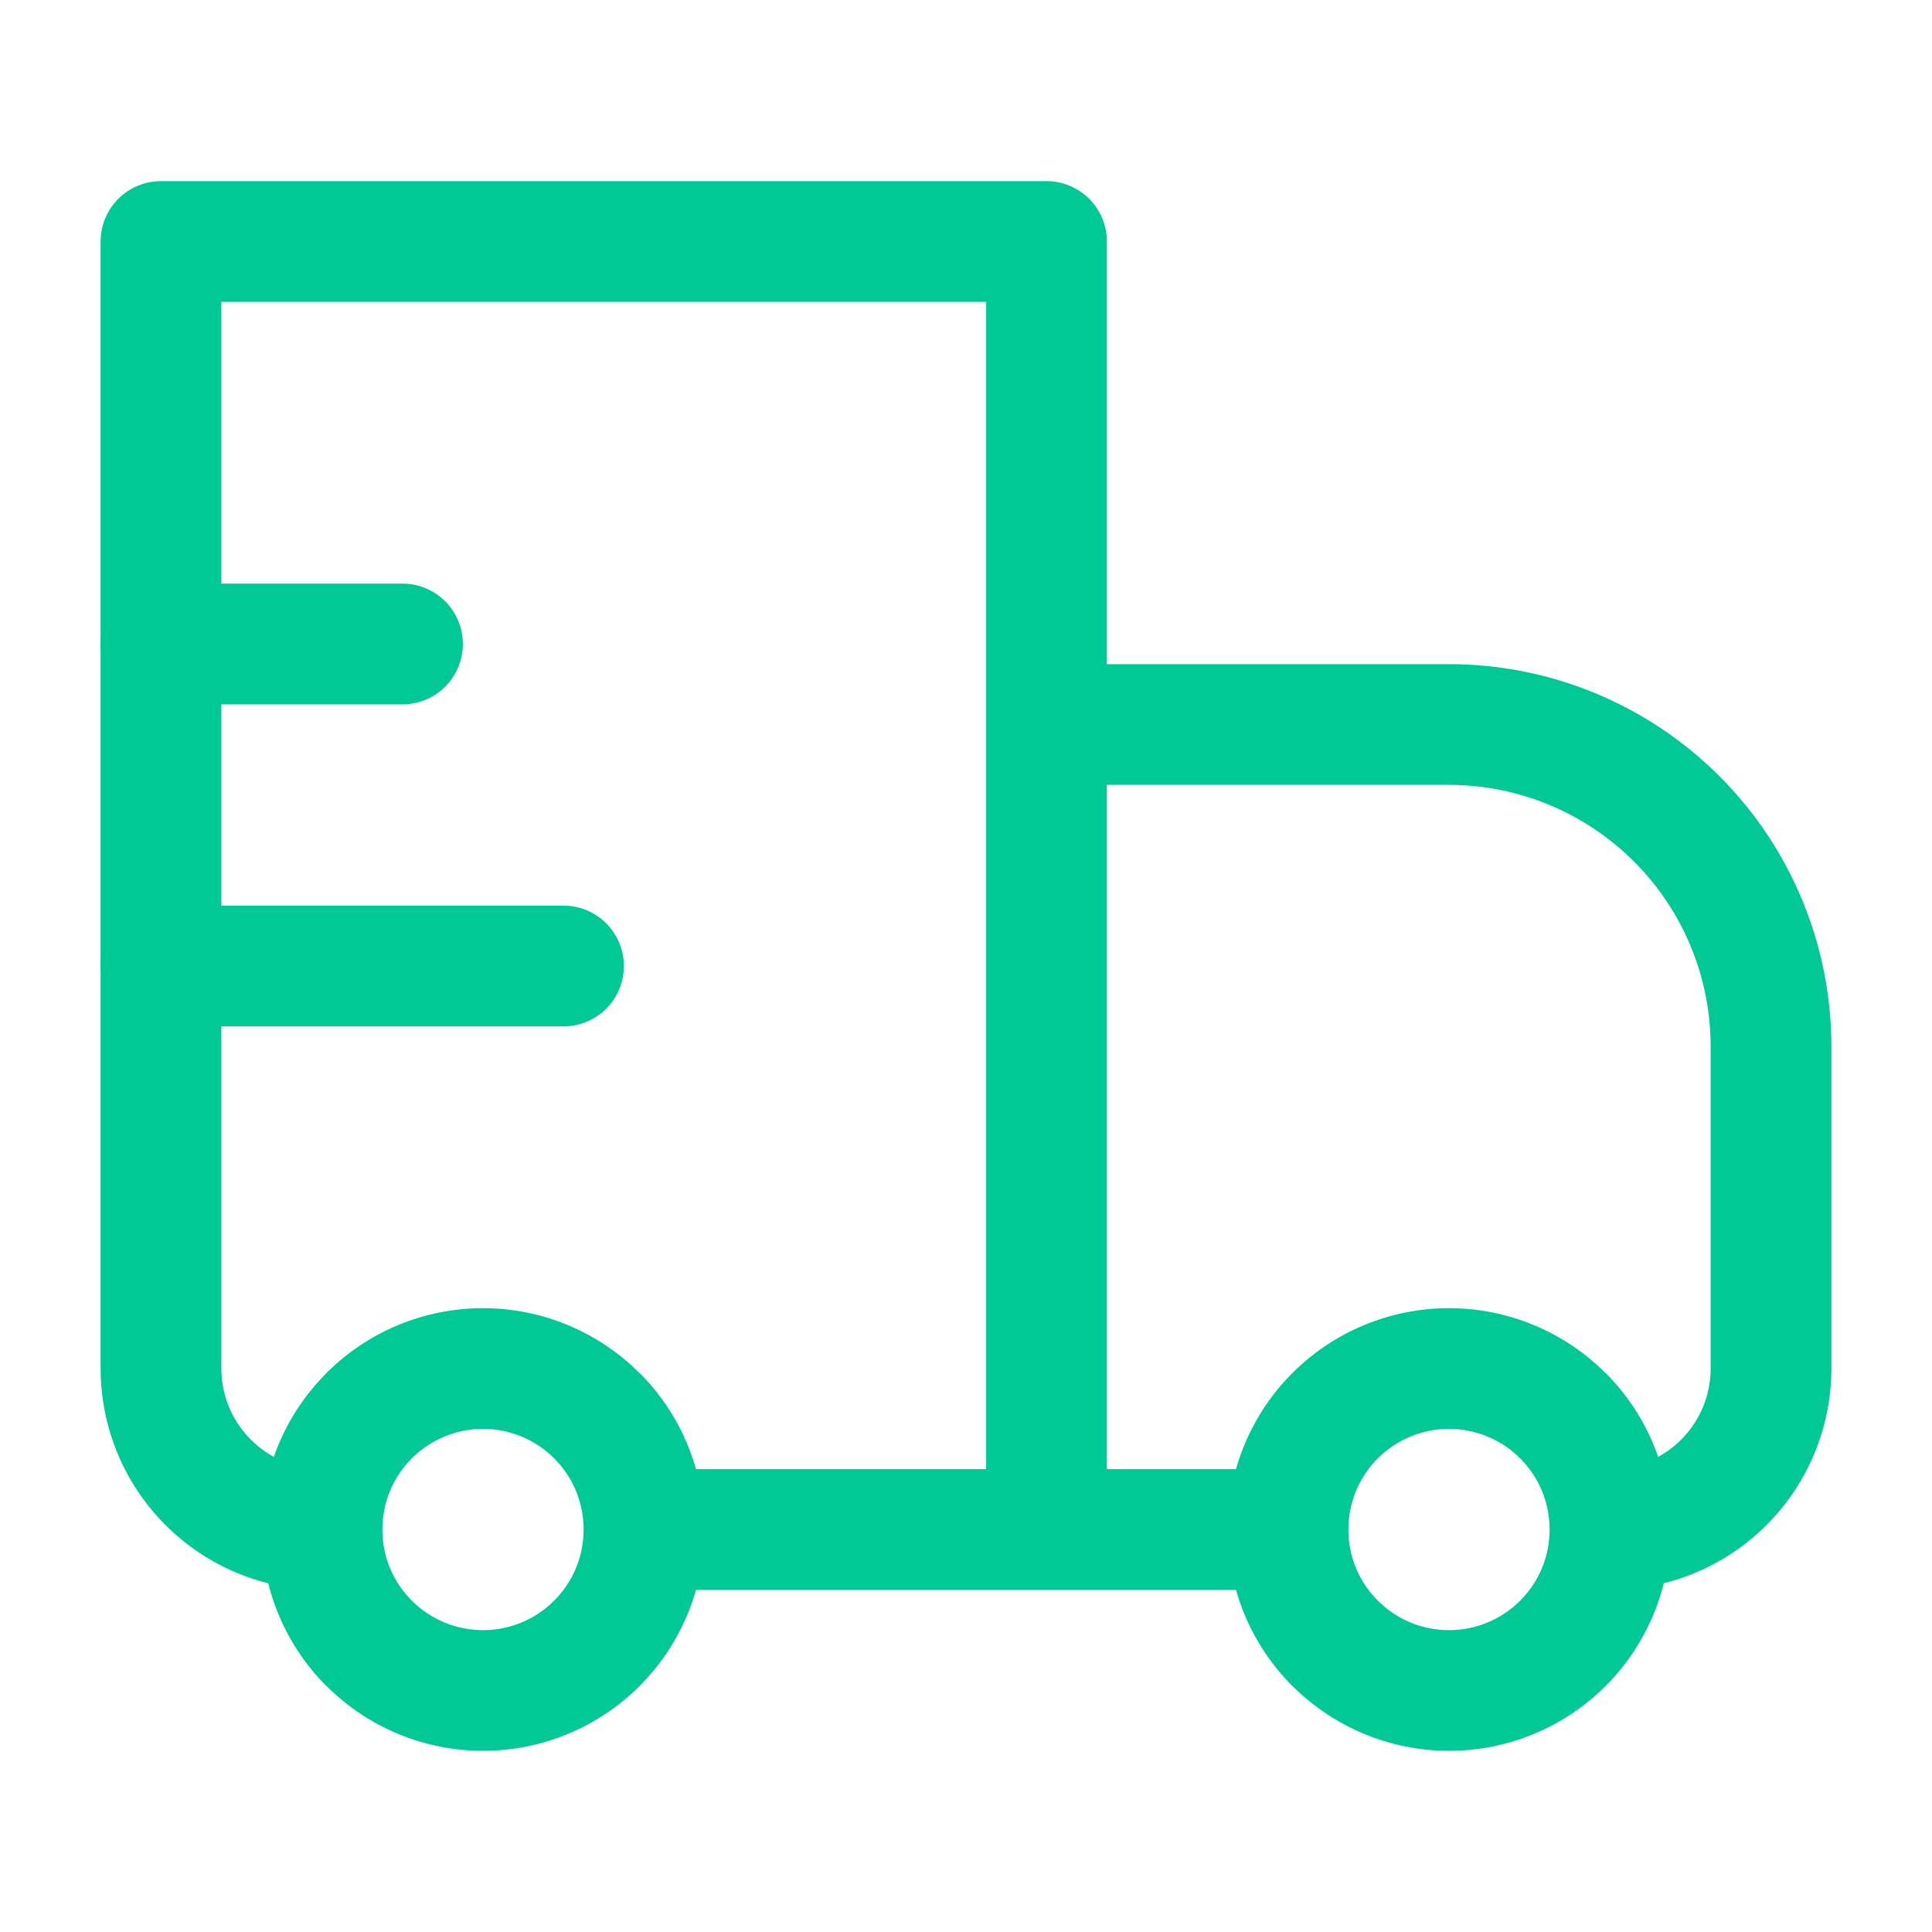
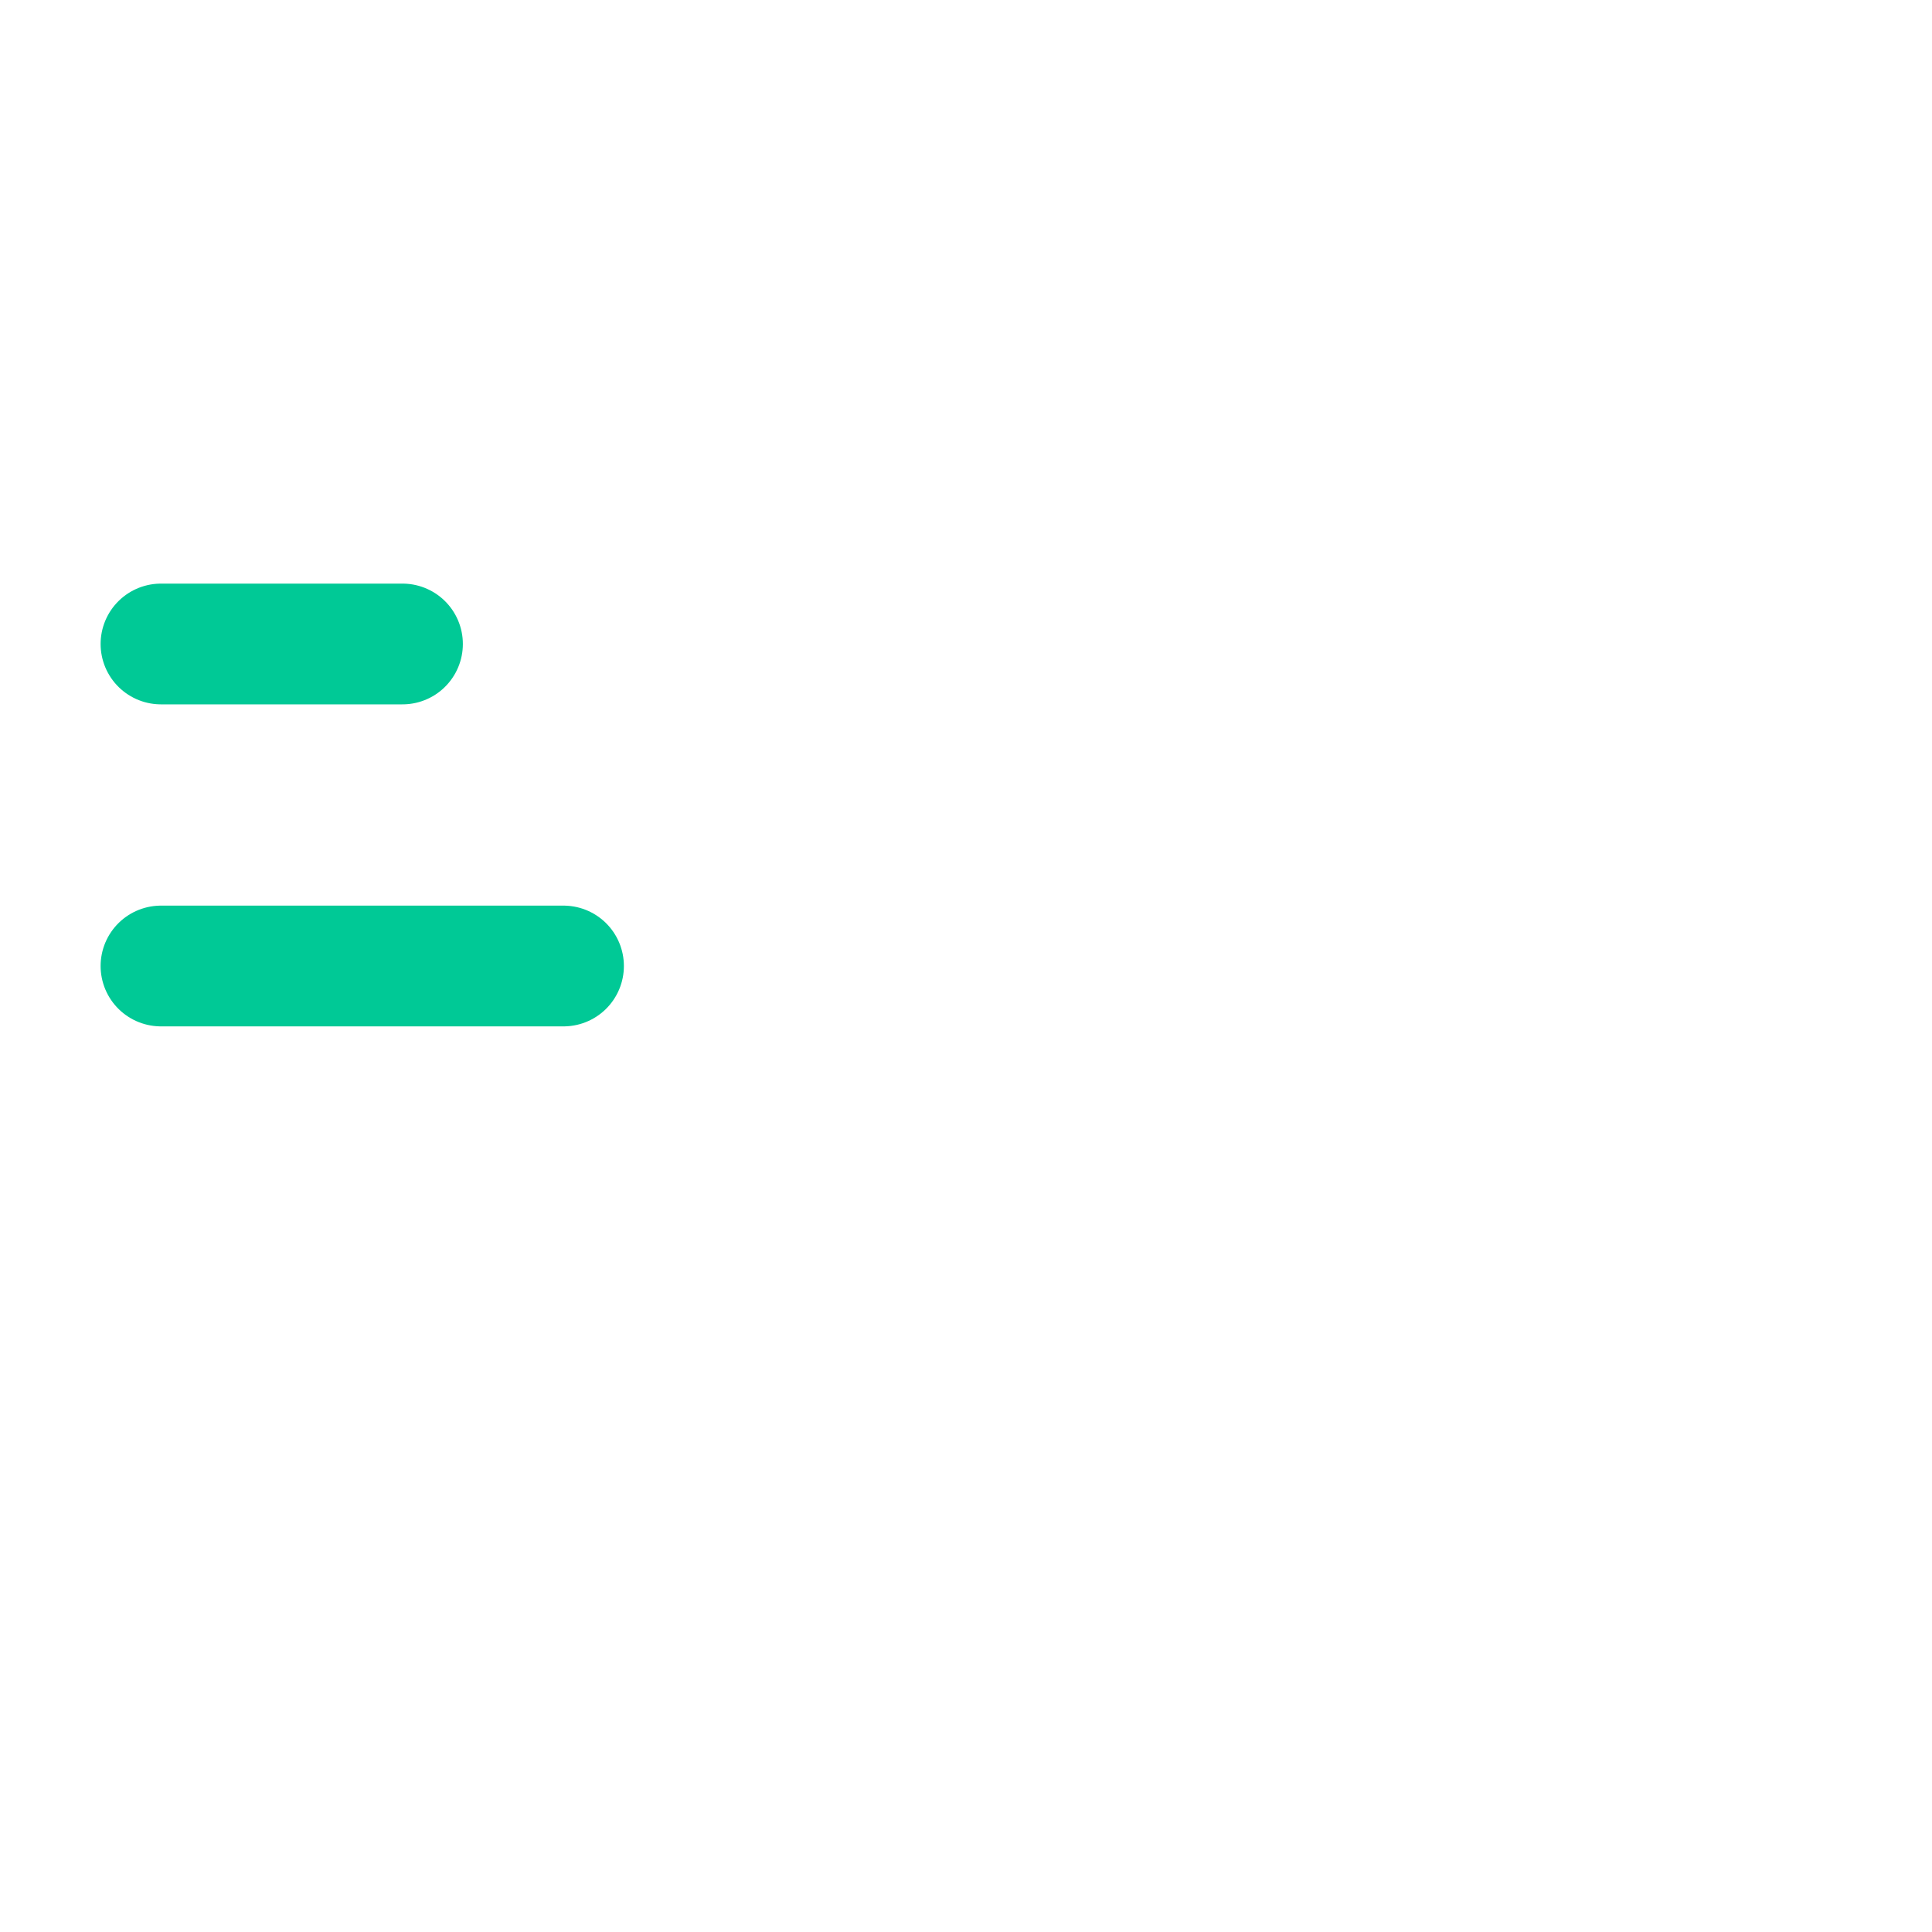
<svg xmlns="http://www.w3.org/2000/svg" width="40" height="40" viewBox="0 0 40 40" fill="none">
-   <path d="M3.333 5V3.75C3.002 3.75 2.684 3.882 2.449 4.116C2.215 4.351 2.083 4.668 2.083 5H3.333ZM21.667 5H22.917C22.917 4.668 22.785 4.351 22.551 4.116C22.316 3.882 21.998 3.75 21.667 3.75V5ZM21.667 15V13.75C21.335 13.75 21.017 13.882 20.783 14.116C20.548 14.351 20.417 14.668 20.417 15H21.667ZM3.333 6.25H21.667V3.75H3.333V6.25ZM20.417 5V31.667H22.917V5H20.417ZM4.583 28.333V5H2.083V28.333H4.583ZM21.667 16.25H30V13.75H21.667V16.25ZM35.417 21.667V28.333H37.917V21.667H35.417ZM22.917 31.667V15H20.417V31.667H22.917ZM31.473 33.14C31.28 33.334 31.05 33.487 30.797 33.592C30.545 33.697 30.274 33.75 30 33.75C29.726 33.75 29.456 33.697 29.203 33.592C28.95 33.487 28.72 33.334 28.527 33.14L26.76 34.907C27.62 35.766 28.785 36.249 30.001 36.249C31.216 36.249 32.382 35.766 33.242 34.907L31.473 33.14ZM28.527 30.193C28.72 30 28.95 29.846 29.203 29.742C29.456 29.637 29.726 29.583 30 29.583C30.274 29.583 30.545 29.637 30.797 29.742C31.05 29.846 31.28 30 31.473 30.193L33.24 28.427C32.38 27.567 31.215 27.084 29.999 27.084C28.784 27.084 27.618 27.567 26.758 28.427L28.527 30.193ZM11.473 33.14C11.28 33.334 11.05 33.487 10.797 33.592C10.545 33.697 10.274 33.75 10 33.75C9.726 33.75 9.455 33.697 9.203 33.592C8.95 33.487 8.72 33.334 8.527 33.14L6.76 34.907C7.62 35.766 8.785 36.249 10.001 36.249C11.216 36.249 12.382 35.766 13.242 34.907L11.473 33.14ZM8.527 30.193C8.72 30 8.95 29.846 9.203 29.742C9.455 29.637 9.726 29.583 10 29.583C10.274 29.583 10.545 29.637 10.797 29.742C11.05 29.846 11.28 30 11.473 30.193L13.24 28.427C12.38 27.567 11.215 27.084 9.999 27.084C8.784 27.084 7.618 27.567 6.758 28.427L8.527 30.193ZM31.473 30.193C31.88 30.6 32.083 31.132 32.083 31.667H34.583C34.583 30.495 34.135 29.32 33.242 28.425L31.473 30.193ZM32.083 31.667C32.083 32.202 31.88 32.733 31.473 33.14L33.242 34.907C33.668 34.482 34.005 33.977 34.235 33.421C34.466 32.865 34.584 32.269 34.583 31.667H32.083ZM26.667 30.417H21.667V32.917H26.667V30.417ZM28.527 33.14C28.332 32.947 28.179 32.718 28.074 32.465C27.969 32.212 27.916 31.94 27.917 31.667H25.417C25.417 32.838 25.865 34.013 26.758 34.908L28.527 33.14ZM27.917 31.667C27.917 31.132 28.12 30.6 28.527 30.193L26.758 28.427C26.332 28.852 25.995 29.357 25.765 29.913C25.534 30.469 25.416 31.065 25.417 31.667H27.917ZM8.527 33.14C8.333 32.947 8.179 32.718 8.074 32.465C7.969 32.212 7.916 31.94 7.917 31.667H5.417C5.417 32.838 5.865 34.013 6.758 34.908L8.527 33.14ZM7.917 31.667C7.917 31.132 8.12 30.6 8.527 30.193L6.76 28.427C6.334 28.852 5.995 29.357 5.765 29.913C5.534 30.469 5.416 31.065 5.417 31.667H7.917ZM21.667 30.417H13.333V32.917H21.667V30.417ZM11.473 30.193C11.88 30.6 12.083 31.132 12.083 31.667H14.583C14.583 30.495 14.135 29.32 13.242 28.425L11.473 30.193ZM12.083 31.667C12.083 32.202 11.88 32.733 11.473 33.14L13.24 34.907C13.666 34.482 14.005 33.977 14.235 33.421C14.466 32.865 14.584 32.269 14.583 31.667H12.083ZM35.417 28.333C35.417 29.483 34.483 30.417 33.333 30.417V32.917C34.549 32.917 35.715 32.434 36.574 31.574C37.434 30.715 37.917 29.549 37.917 28.333H35.417ZM30 16.25C31.437 16.25 32.814 16.821 33.83 17.837C34.846 18.852 35.417 20.23 35.417 21.667H37.917C37.917 19.567 37.083 17.553 35.598 16.069C34.113 14.584 32.1 13.75 30 13.75V16.25ZM2.083 28.333C2.083 29.549 2.566 30.715 3.426 31.574C4.285 32.434 5.451 32.917 6.667 32.917V30.417C5.517 30.417 4.583 29.483 4.583 28.333H2.083Z" fill="#00C996" />
  <path d="M3.333 13.333H8.333M3.333 20H11.667" stroke="#00C996" stroke-width="2.5" stroke-linecap="round" stroke-linejoin="round" />
</svg>